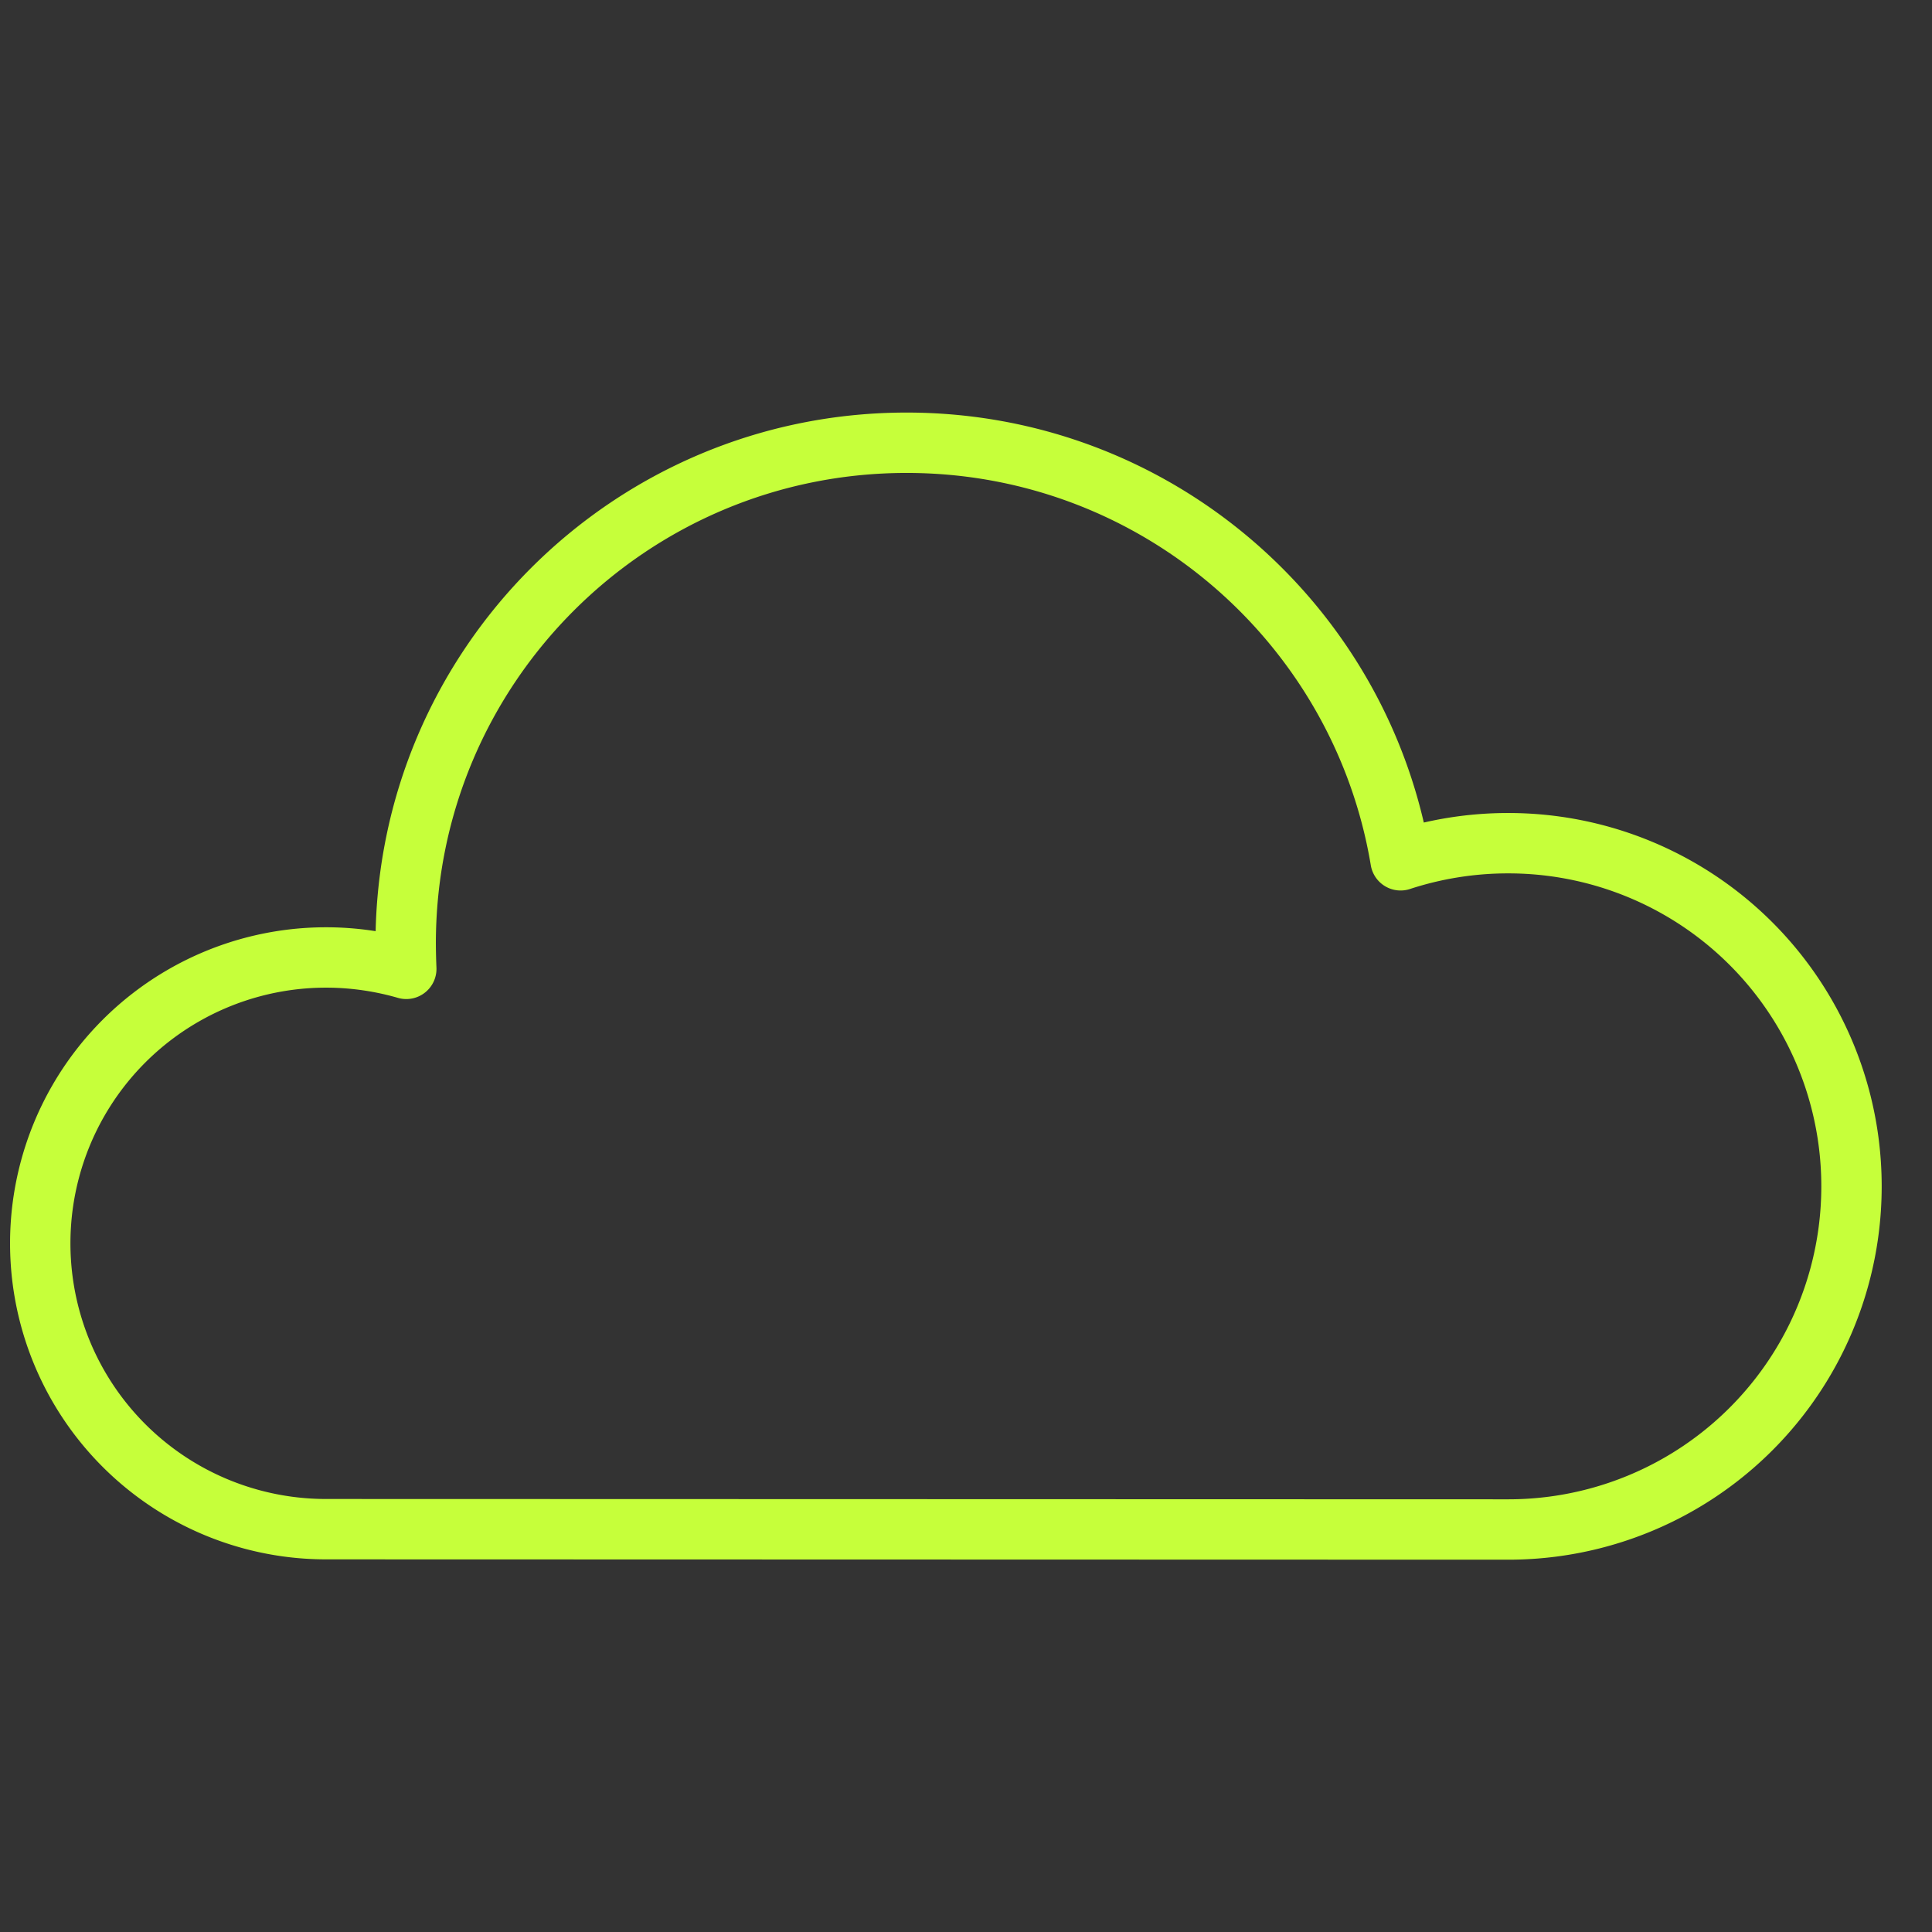
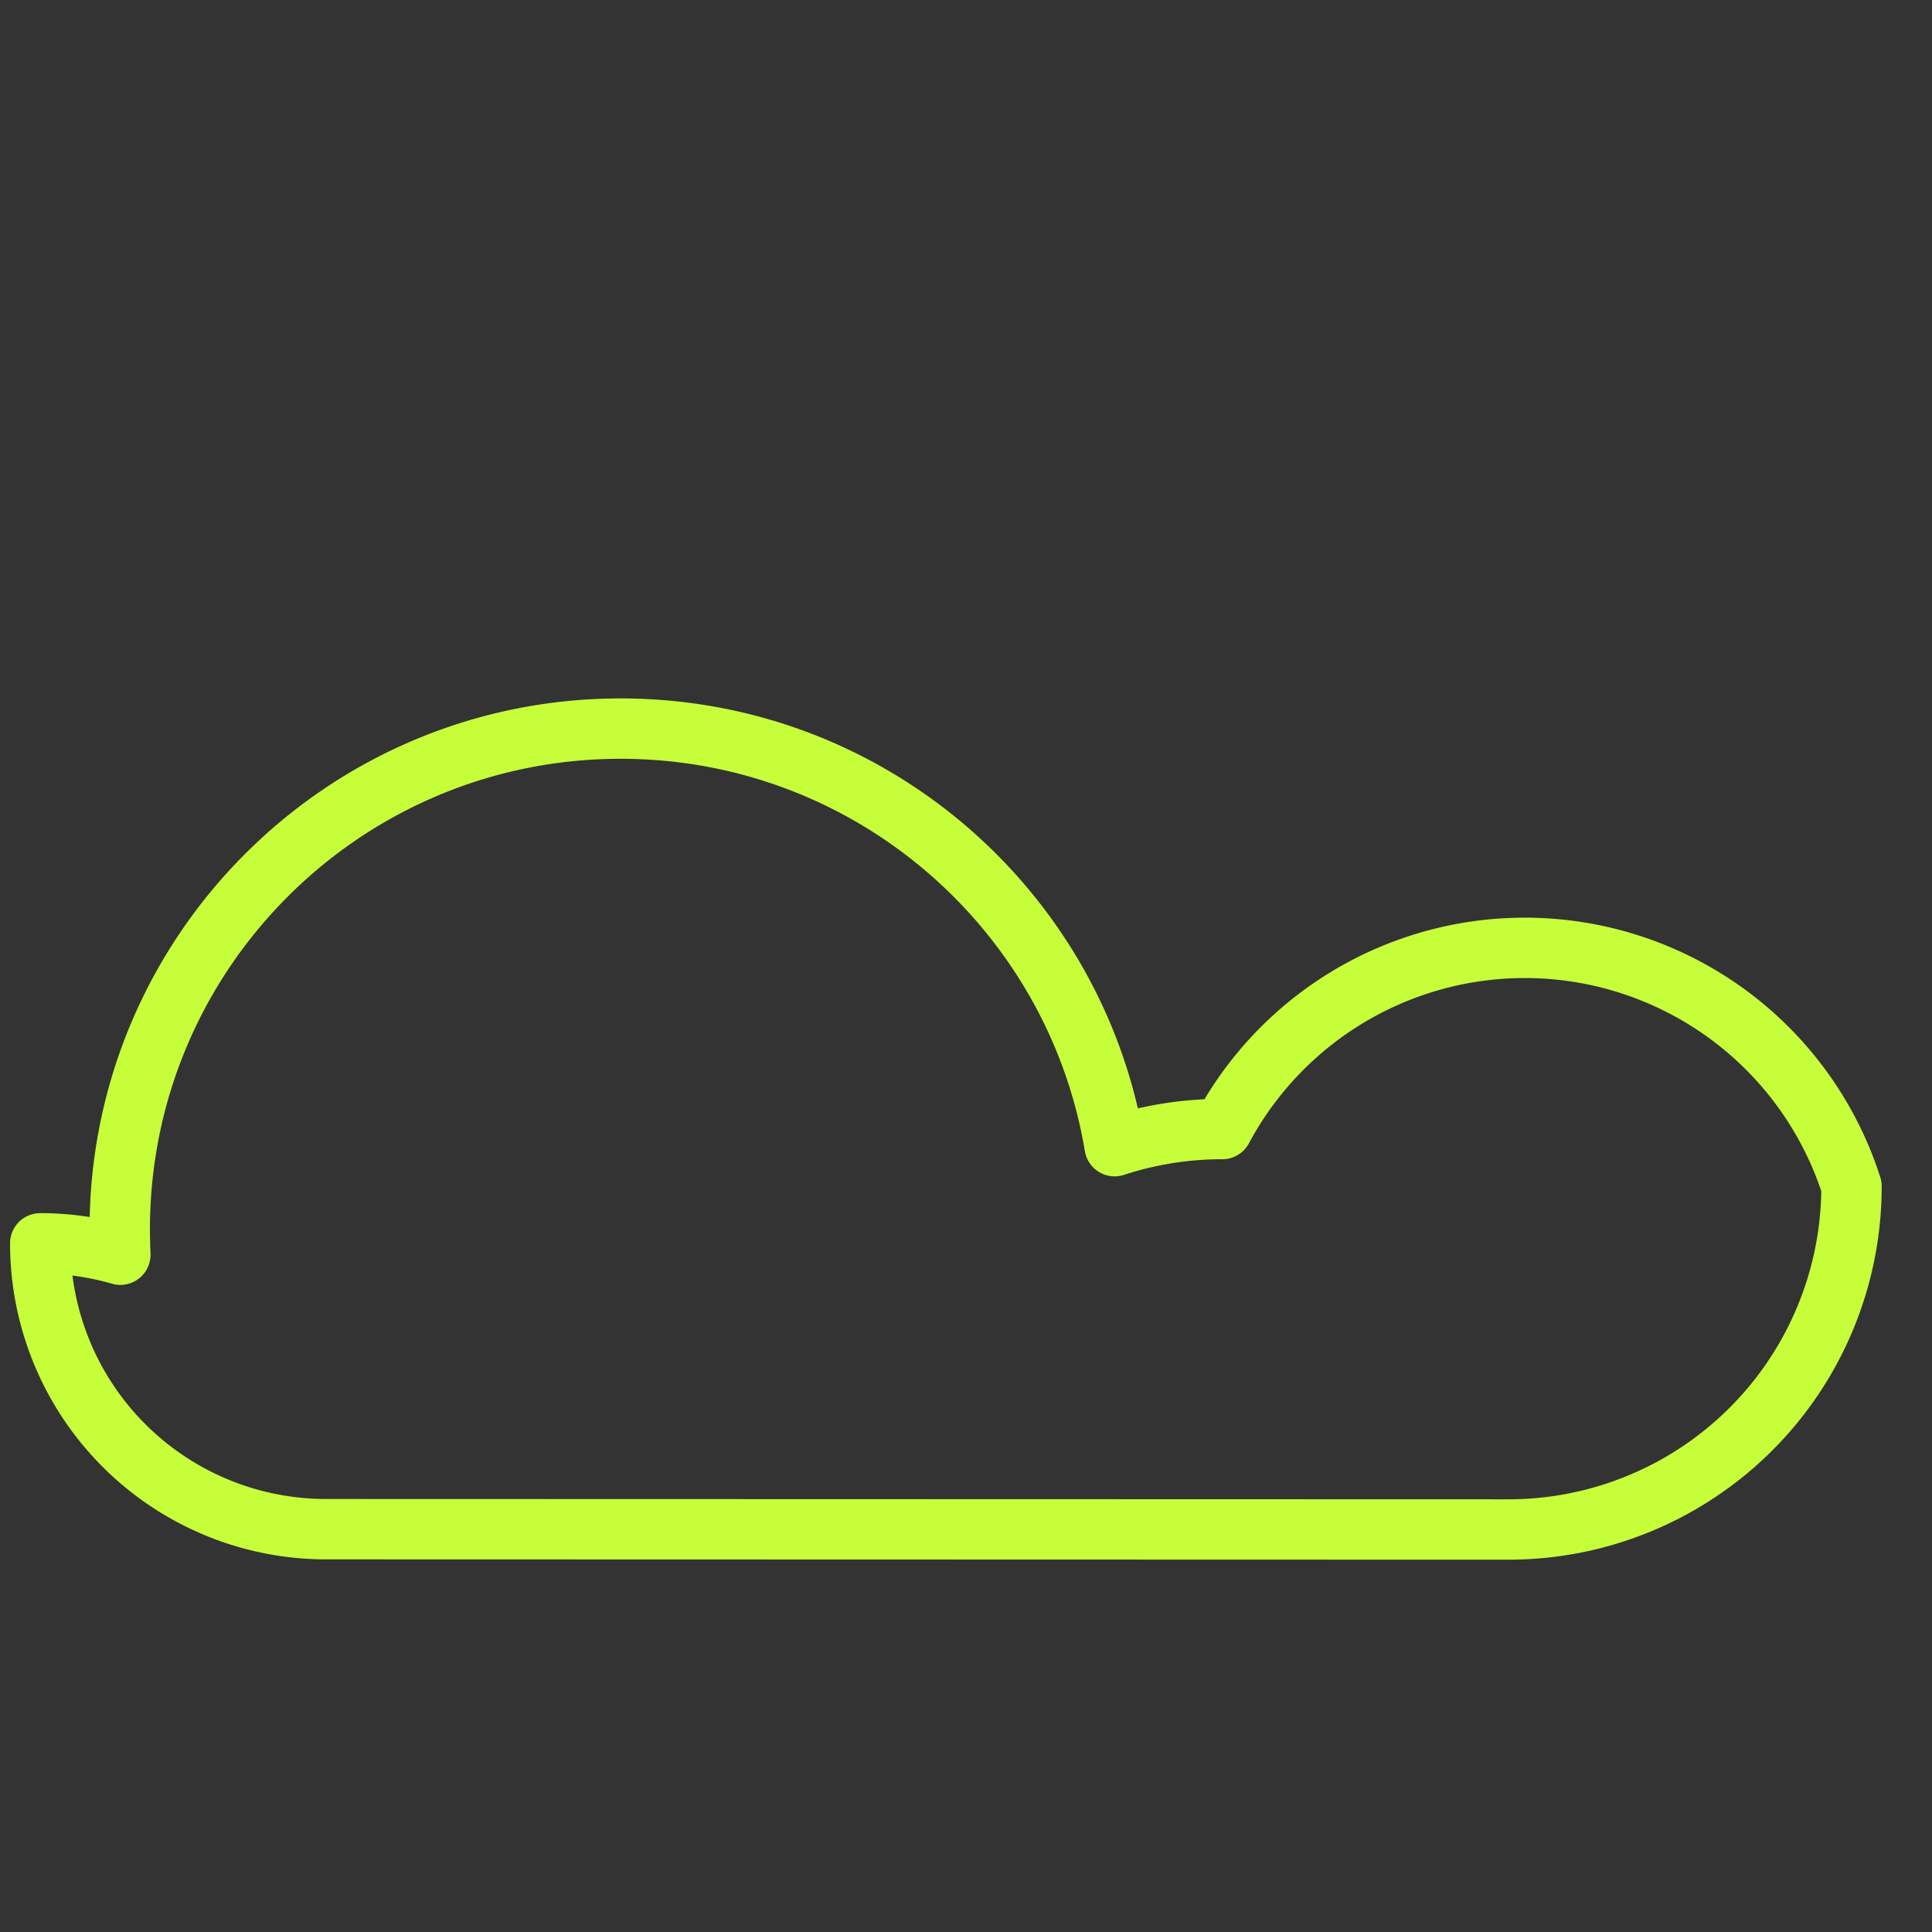
<svg xmlns="http://www.w3.org/2000/svg" fill="none" viewBox="0 0 48 48">
  <rect x="0" y="0" width="48" height="48" fill="#333333" stroke="none" />
-   <path stroke="#C6FF3A" stroke-linejoin="round" stroke-width="1.5" d="M8.104 37.992A7.1 7.1 0 0 1 1 30.89a7.1 7.1 0 0 1 7.104-7.102c.692 0 1.361.102 1.99.283a16.318 16.318 0 0 1-.015-.629c0-6.874 5.57-12.442 12.445-12.442 6.168 0 11.29 4.483 12.273 10.374a8.58 8.58 0 0 1 2.675-.425A8.523 8.523 0 0 1 46 29.474 8.523 8.523 0 0 1 37.472 38l-29.368-.008Z" />
+   <path stroke="#C6FF3A" stroke-linejoin="round" stroke-width="1.5" d="M8.104 37.992A7.1 7.1 0 0 1 1 30.89c.692 0 1.361.102 1.99.283a16.318 16.318 0 0 1-.015-.629c0-6.874 5.57-12.442 12.445-12.442 6.168 0 11.29 4.483 12.273 10.374a8.58 8.58 0 0 1 2.675-.425A8.523 8.523 0 0 1 46 29.474 8.523 8.523 0 0 1 37.472 38l-29.368-.008Z" />
</svg>